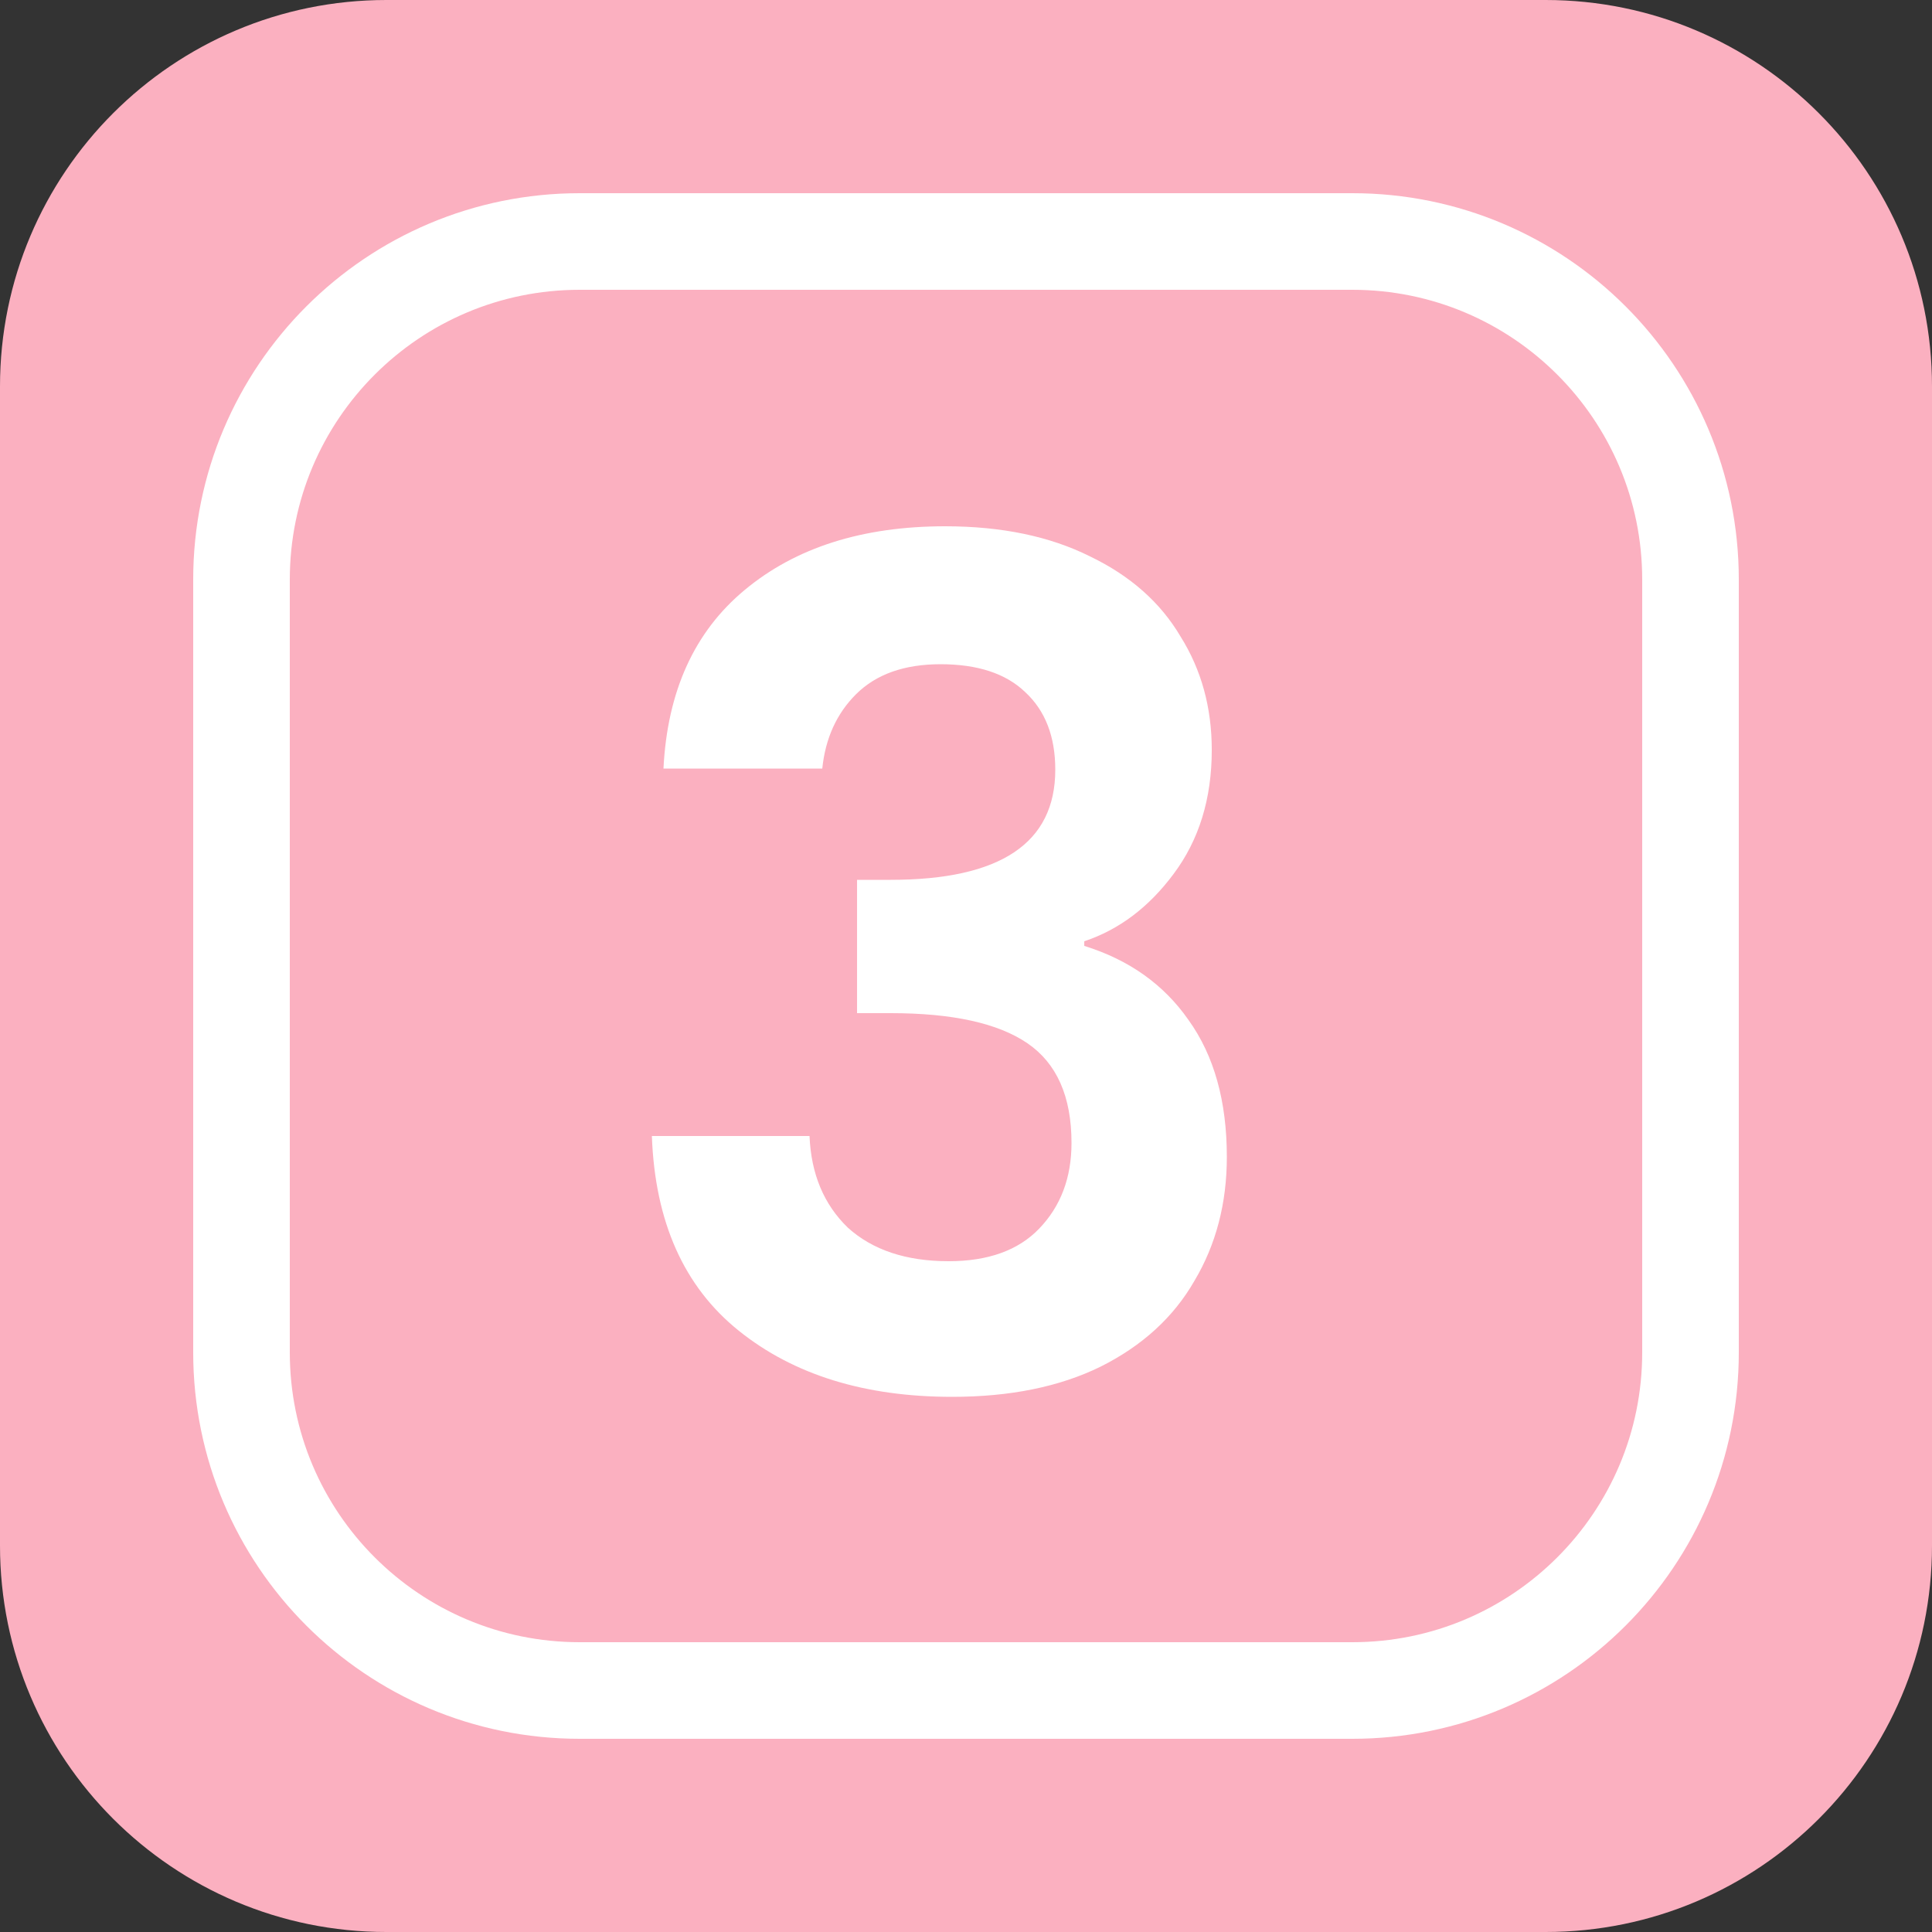
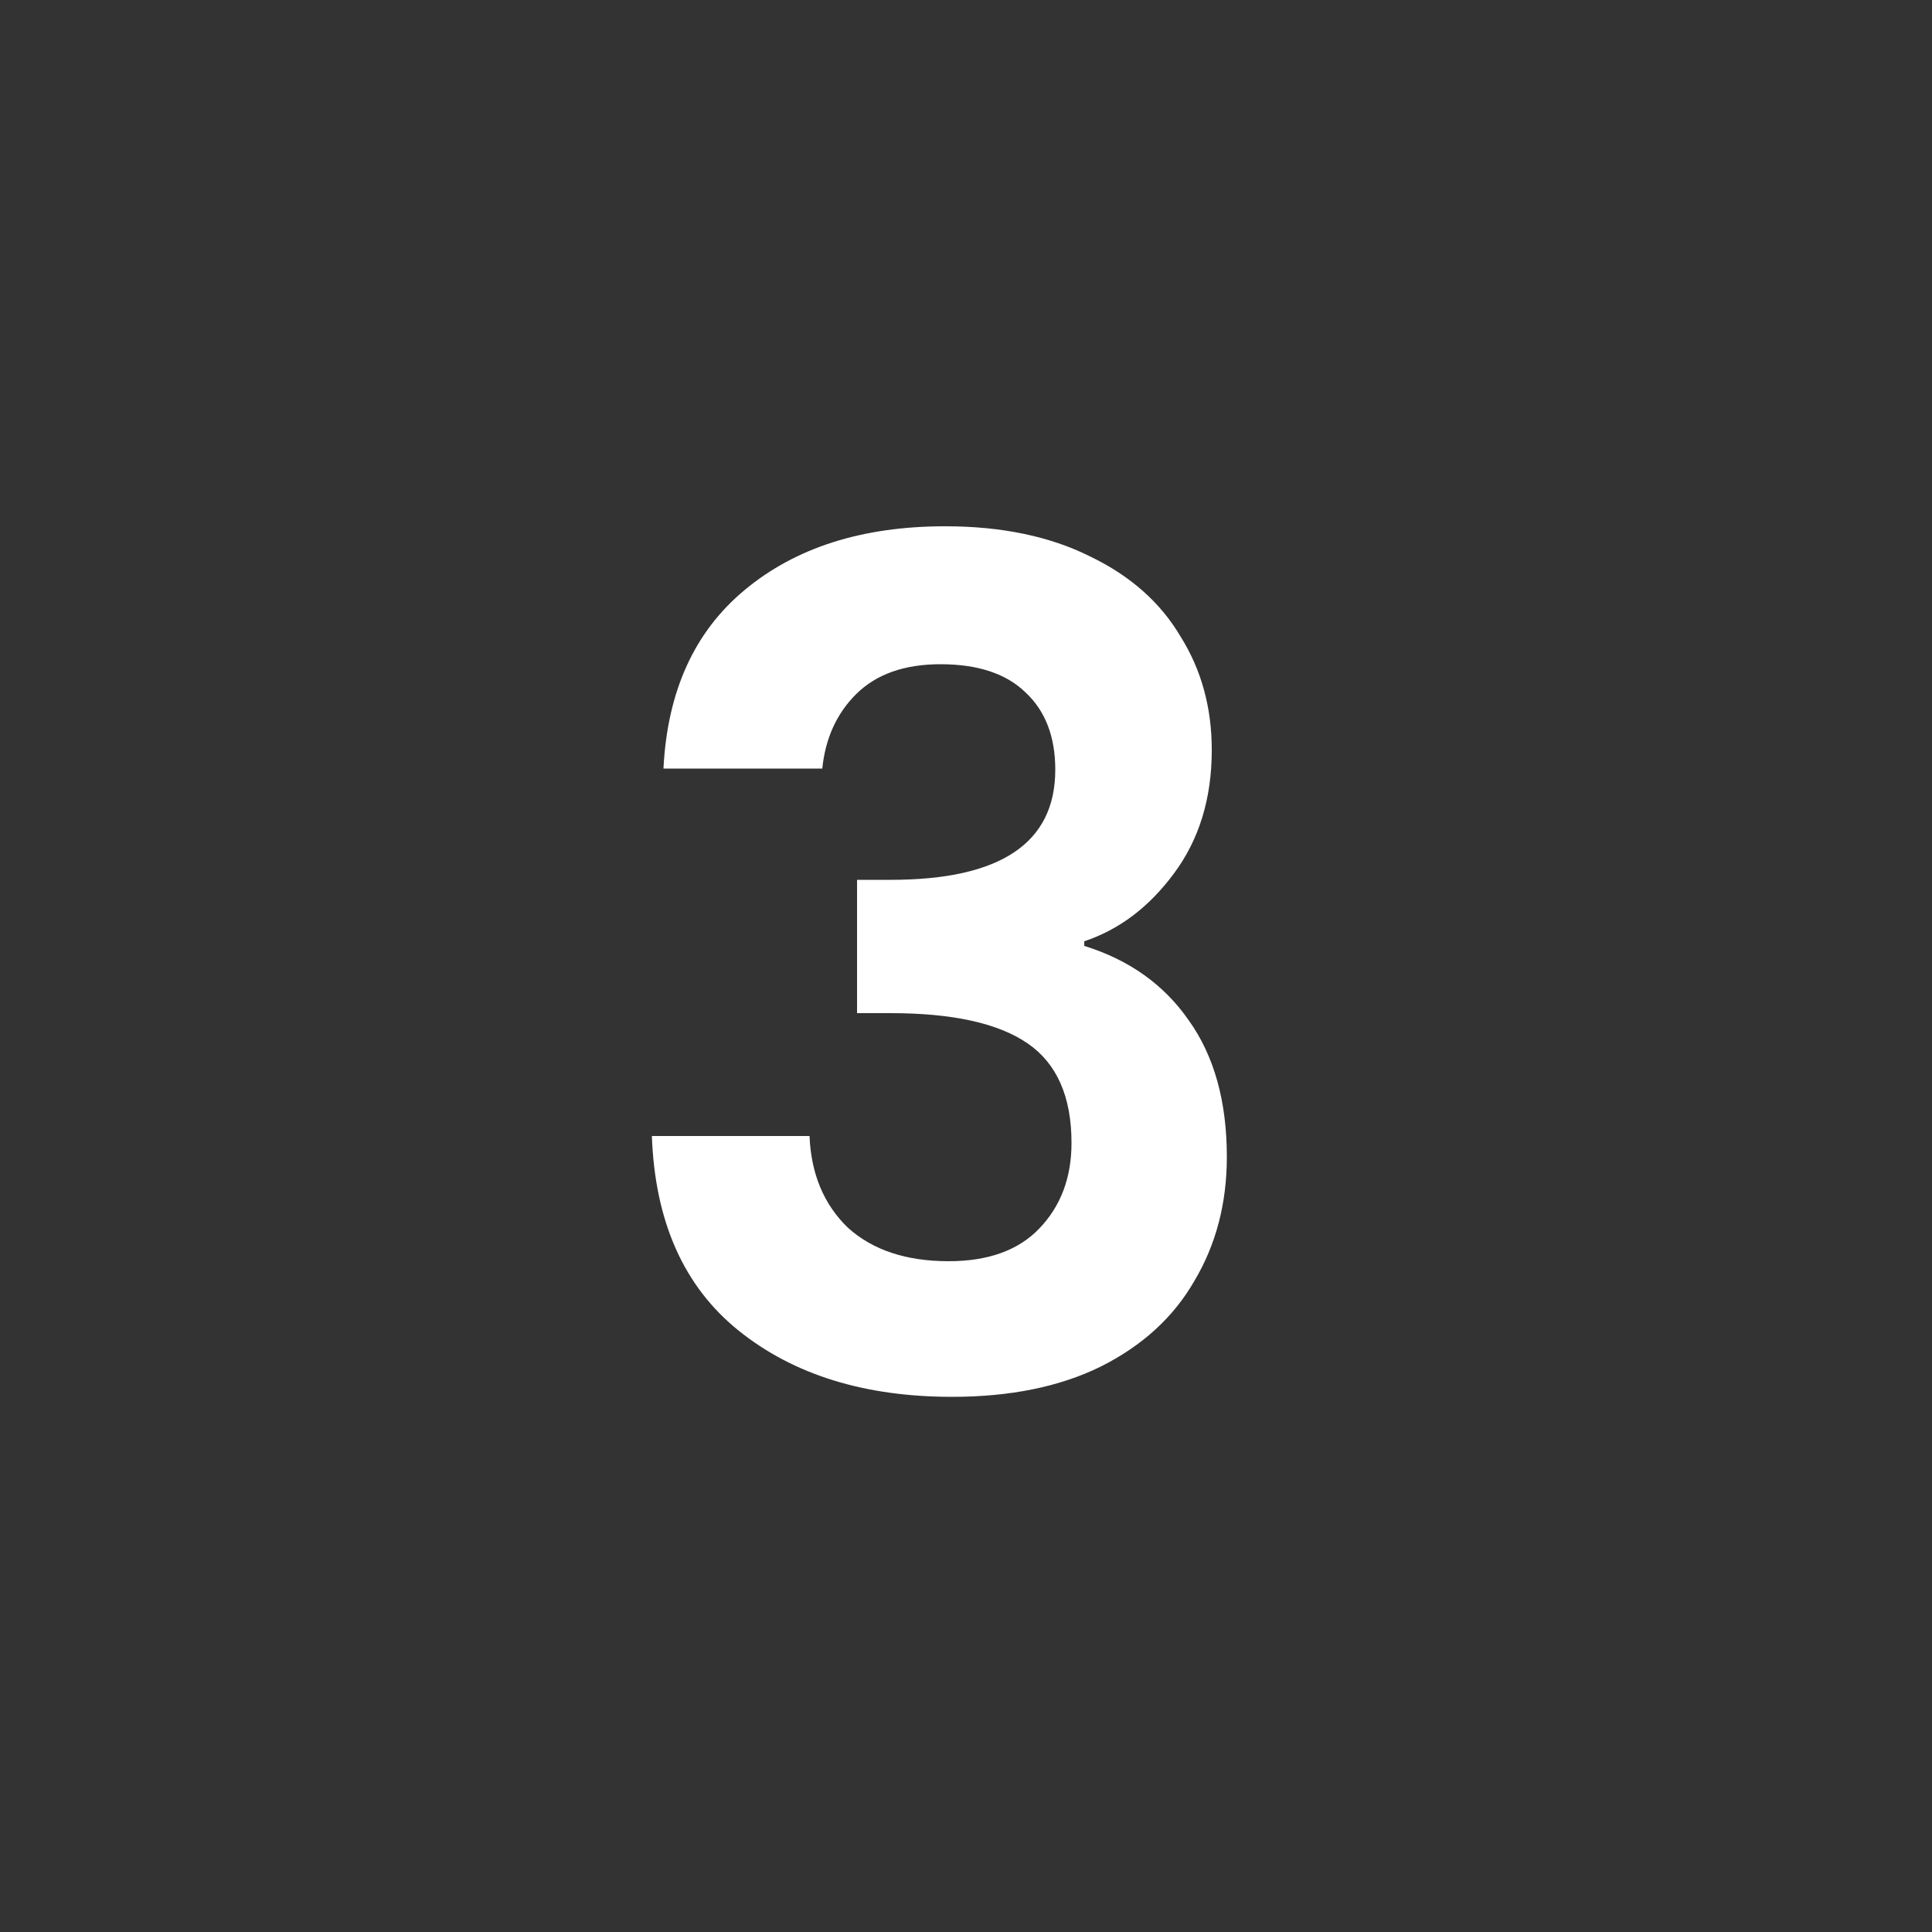
<svg xmlns="http://www.w3.org/2000/svg" width="100" height="100" viewBox="0 0 100 100" fill="none">
  <rect x="0" y="0" width="100" height="100" fill="#333333" stroke="none" />
-   <path d="M79.999 0H20C8.954 0 0 8.954 0 20V80C0 91.046 8.954 100 20 100H80C91.045 100 100 91.046 100 80V20C100 8.954 91.045 0 79.999 0Z" fill="#FBB0C0" />
  <path d="M34.341 39.78C34.541 35.78 35.941 32.7 38.541 30.54C41.181 28.34 44.641 27.24 48.921 27.24C51.841 27.24 54.341 27.76 56.421 28.8C58.501 29.8 60.061 31.18 61.101 32.94C62.181 34.66 62.721 36.62 62.721 38.82C62.721 41.34 62.061 43.48 60.741 45.24C59.461 46.96 57.921 48.12 56.121 48.72V48.96C58.441 49.68 60.241 50.96 61.521 52.8C62.841 54.64 63.501 57 63.501 59.88C63.501 62.28 62.941 64.42 61.821 66.3C60.741 68.18 59.121 69.66 56.961 70.74C54.841 71.78 52.281 72.3 49.281 72.3C44.761 72.3 41.081 71.16 38.241 68.88C35.401 66.6 33.901 63.24 33.741 58.8H41.901C41.981 60.76 42.641 62.34 43.881 63.54C45.161 64.7 46.901 65.28 49.101 65.28C51.141 65.28 52.701 64.72 53.781 63.6C54.901 62.44 55.461 60.96 55.461 59.16C55.461 56.76 54.701 55.04 53.181 54C51.661 52.96 49.301 52.44 46.101 52.44H44.361V45.54H46.101C51.781 45.54 54.621 43.64 54.621 39.84C54.621 38.12 54.101 36.78 53.061 35.82C52.061 34.86 50.601 34.38 48.681 34.38C46.801 34.38 45.341 34.9 44.301 35.94C43.301 36.94 42.721 38.22 42.561 39.78H34.341Z" fill="white" />
-   <path d="M30 12.5H70C79.665 12.5 87.5 20.335 87.5 30V70C87.5 79.665 79.665 87.5 70 87.5H30C20.335 87.5 12.5 79.665 12.5 70V30C12.5 20.335 20.335 12.5 30 12.5Z" stroke="white" stroke-width="5" />
</svg>